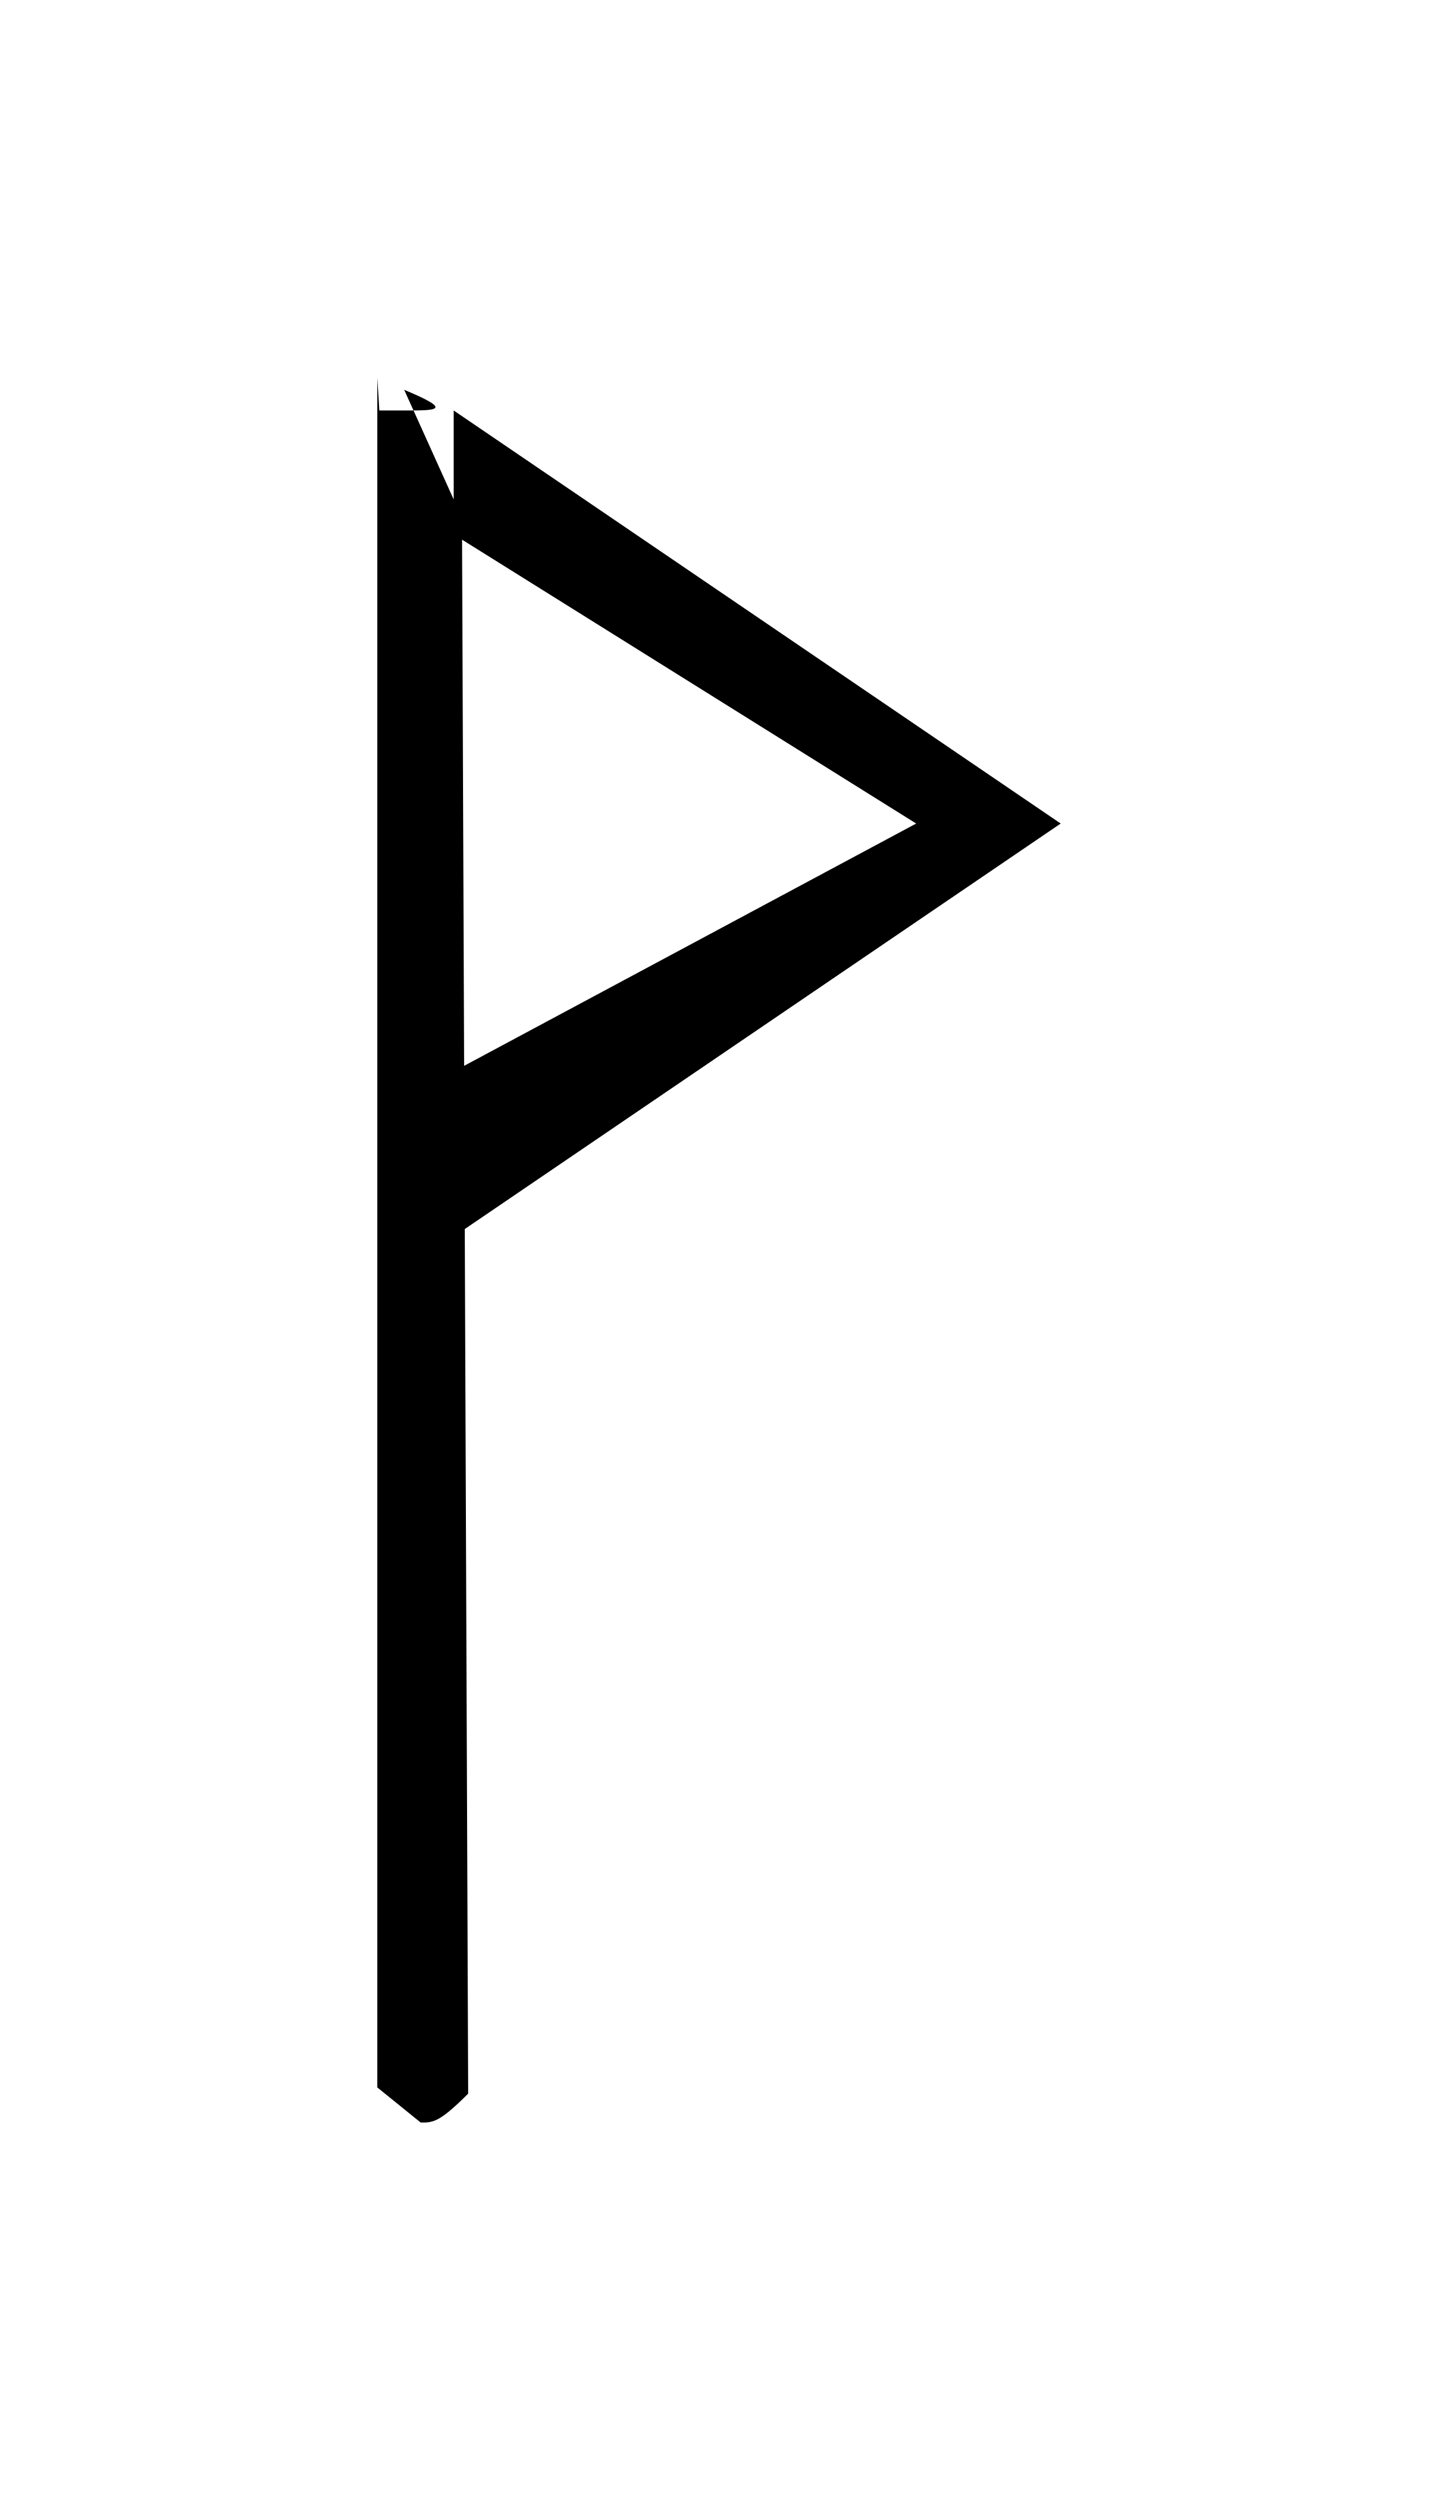
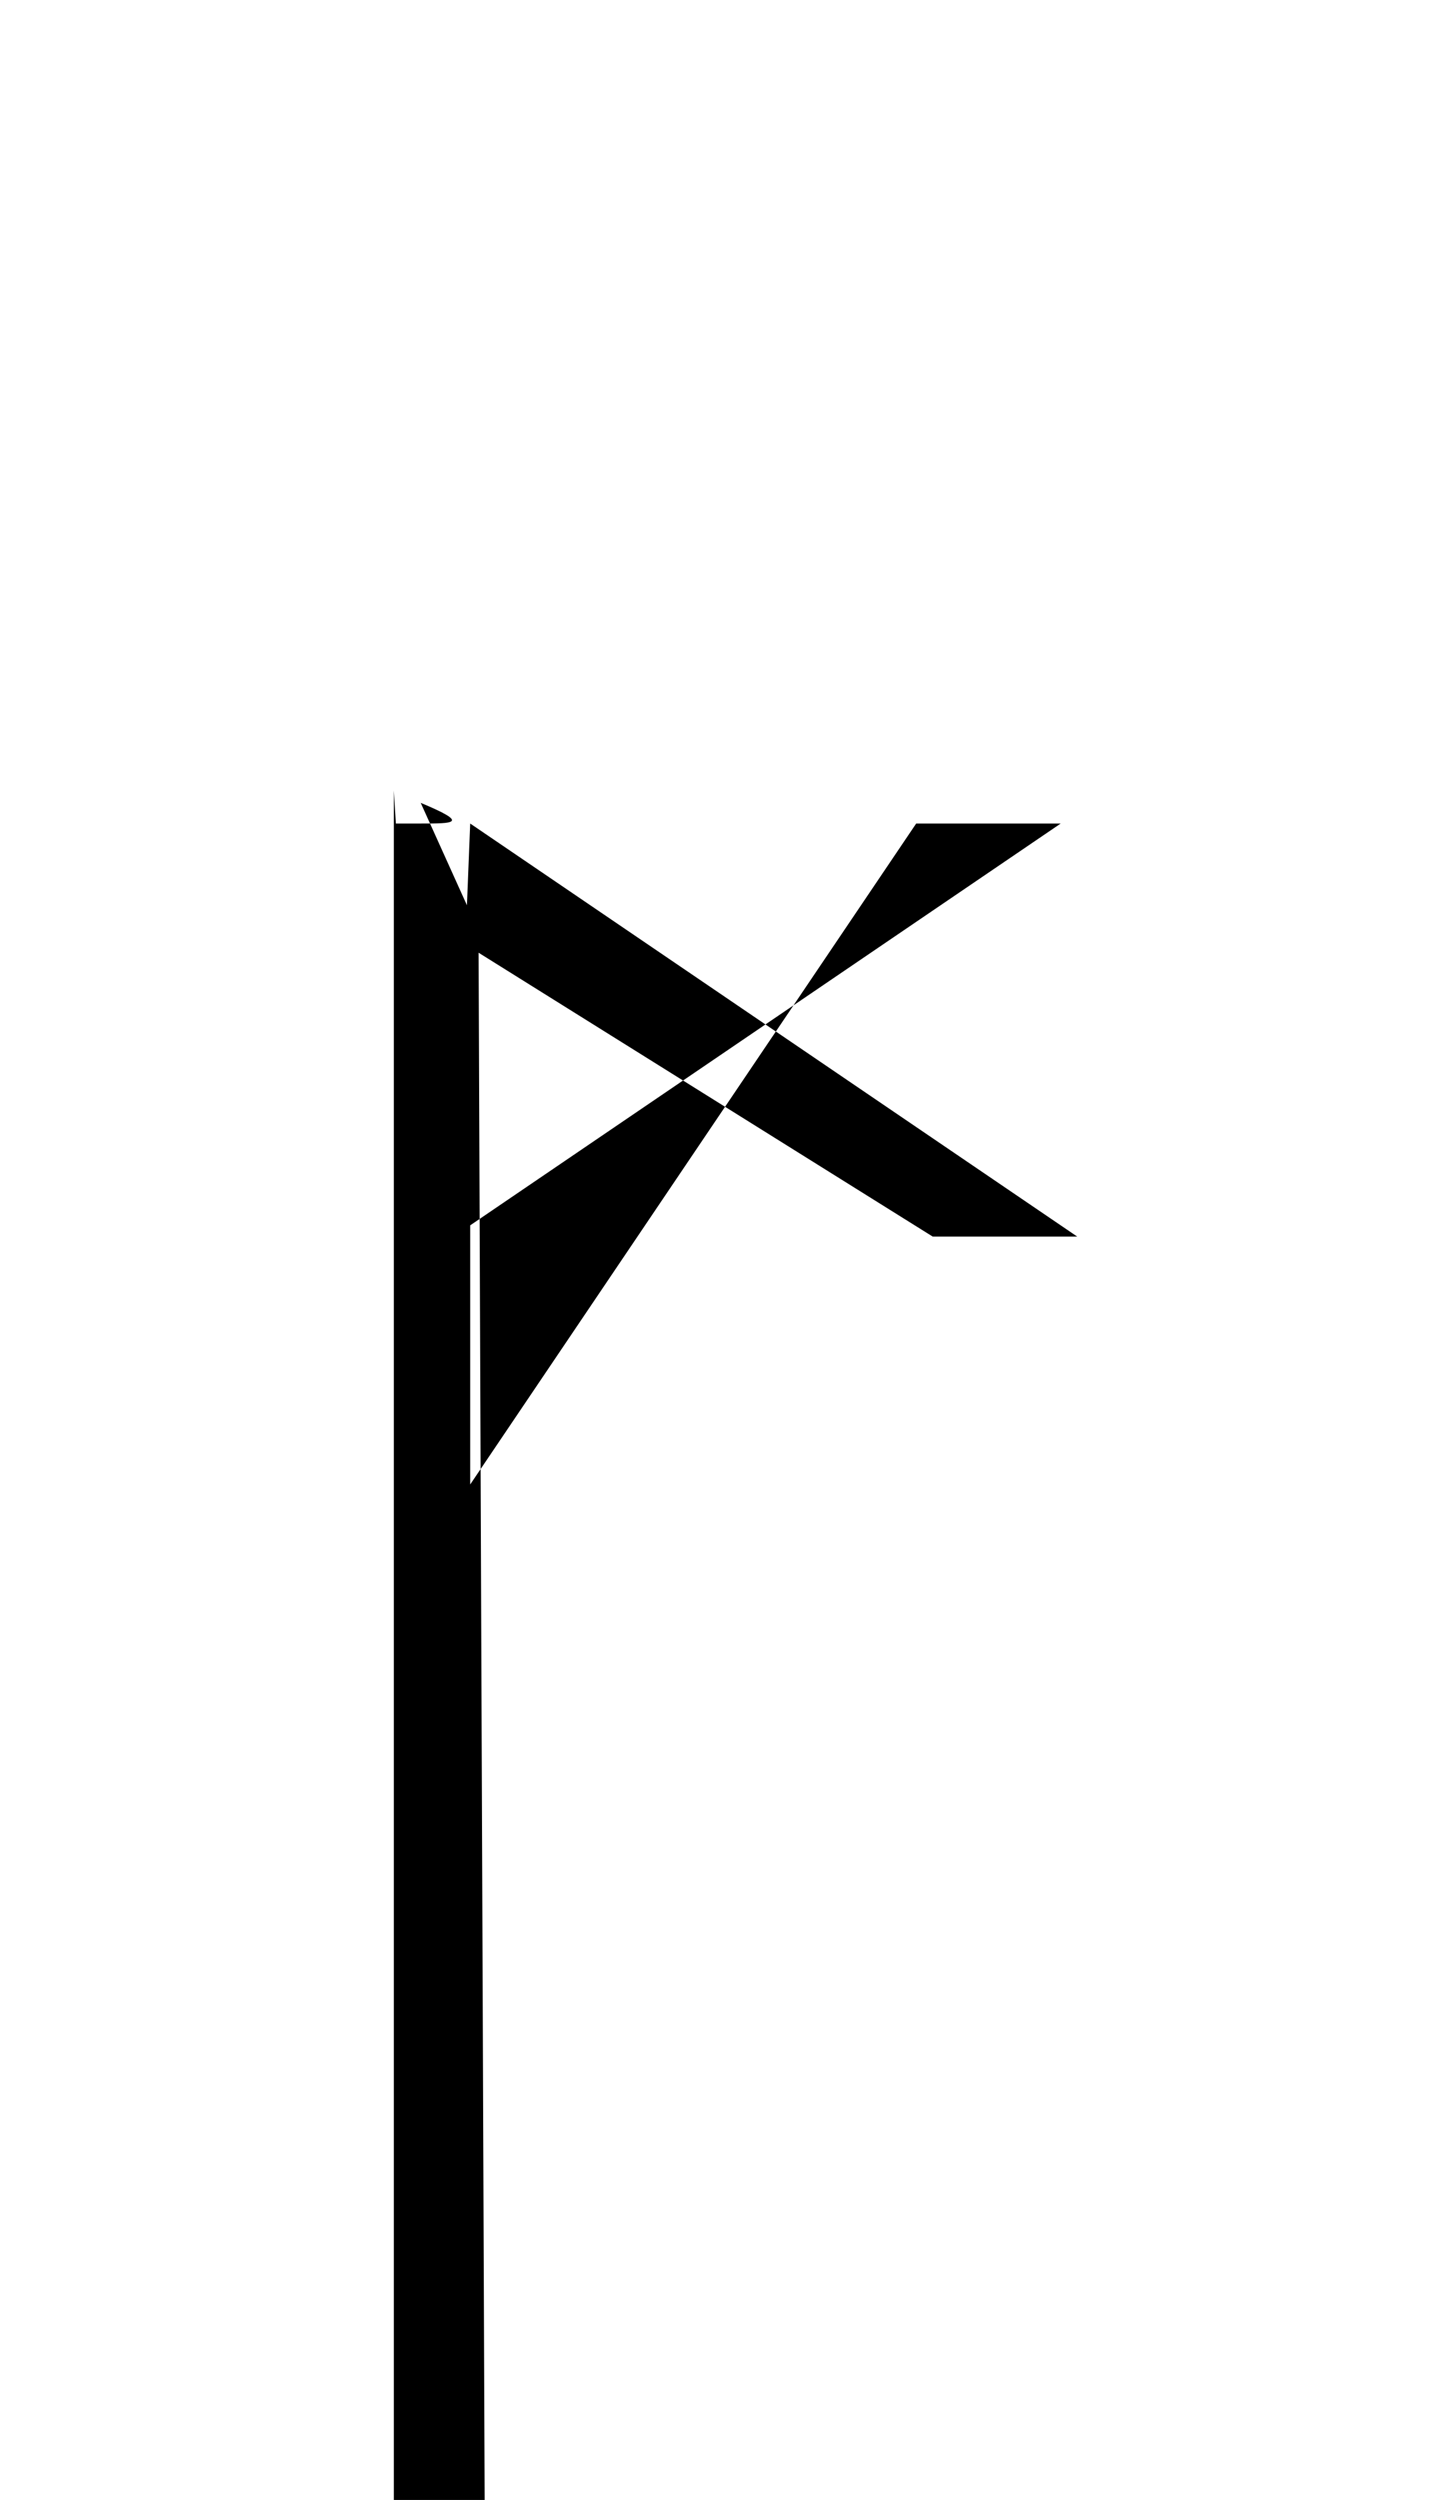
<svg xmlns="http://www.w3.org/2000/svg" xmlns:ns1="http://sodipodi.sourceforge.net/DTD/sodipodi-0.dtd" xmlns:ns2="http://www.inkscape.org/namespaces/inkscape" width="19.056" height="33.119" version="1.1" id="svg6" ns1:docname="koron.svg" ns2:version="0.92.4 (5da689c313, 2019-01-14)">
  <defs id="defs10" />
  <ns1:namedview pagecolor="#ffffff" bordercolor="#666666" borderopacity="1" objecttolerance="10" gridtolerance="10" guidetolerance="10" ns2:pageopacity="0" ns2:pageshadow="2" ns2:window-width="1920" ns2:window-height="1017" id="namedview8" showgrid="false" ns2:zoom="36.67947" ns2:cx="9.52808" ns2:cy="17.650128" ns2:window-x="1912" ns2:window-y="-8" ns2:window-maximized="1" ns2:current-layer="svg6" fit-margin-top="5" fit-margin-left="5" fit-margin-right="5" fit-margin-bottom="5" viewbox-width="9" />
  <g id="g7" transform="translate(-174.425,-1069.09)">
-     <path d="m 180,1080 m -0.219,-5.472 c 0.438,0 0.657,0 0,-0.274 l 0.766,1.696 0.082,20.876 c -0.383,0.383 -0.465,0.383 -0.629,0.383 l -0.575,-0.465 v -11.245 -11.409 l 0.027,0.438 m 0.985,0 8.044,5.472 h -1.915 l -6.129,-3.83 v 7.114 L 186.566,1080 h 1.915 l -8.044,5.472" id="path5" ns2:connector-curvature="0" style="fill:#000000;stroke:none;stroke-width:0.3;stroke-dasharray:none" />
+     <path d="m 180,1080 c 0.438,0 0.657,0 0,-0.274 l 0.766,1.696 0.082,20.876 c -0.383,0.383 -0.465,0.383 -0.629,0.383 l -0.575,-0.465 v -11.245 -11.409 l 0.027,0.438 m 0.985,0 8.044,5.472 h -1.915 l -6.129,-3.83 v 7.114 L 186.566,1080 h 1.915 l -8.044,5.472" id="path5" ns2:connector-curvature="0" style="fill:#000000;stroke:none;stroke-width:0.3;stroke-dasharray:none" />
  </g>
</svg>